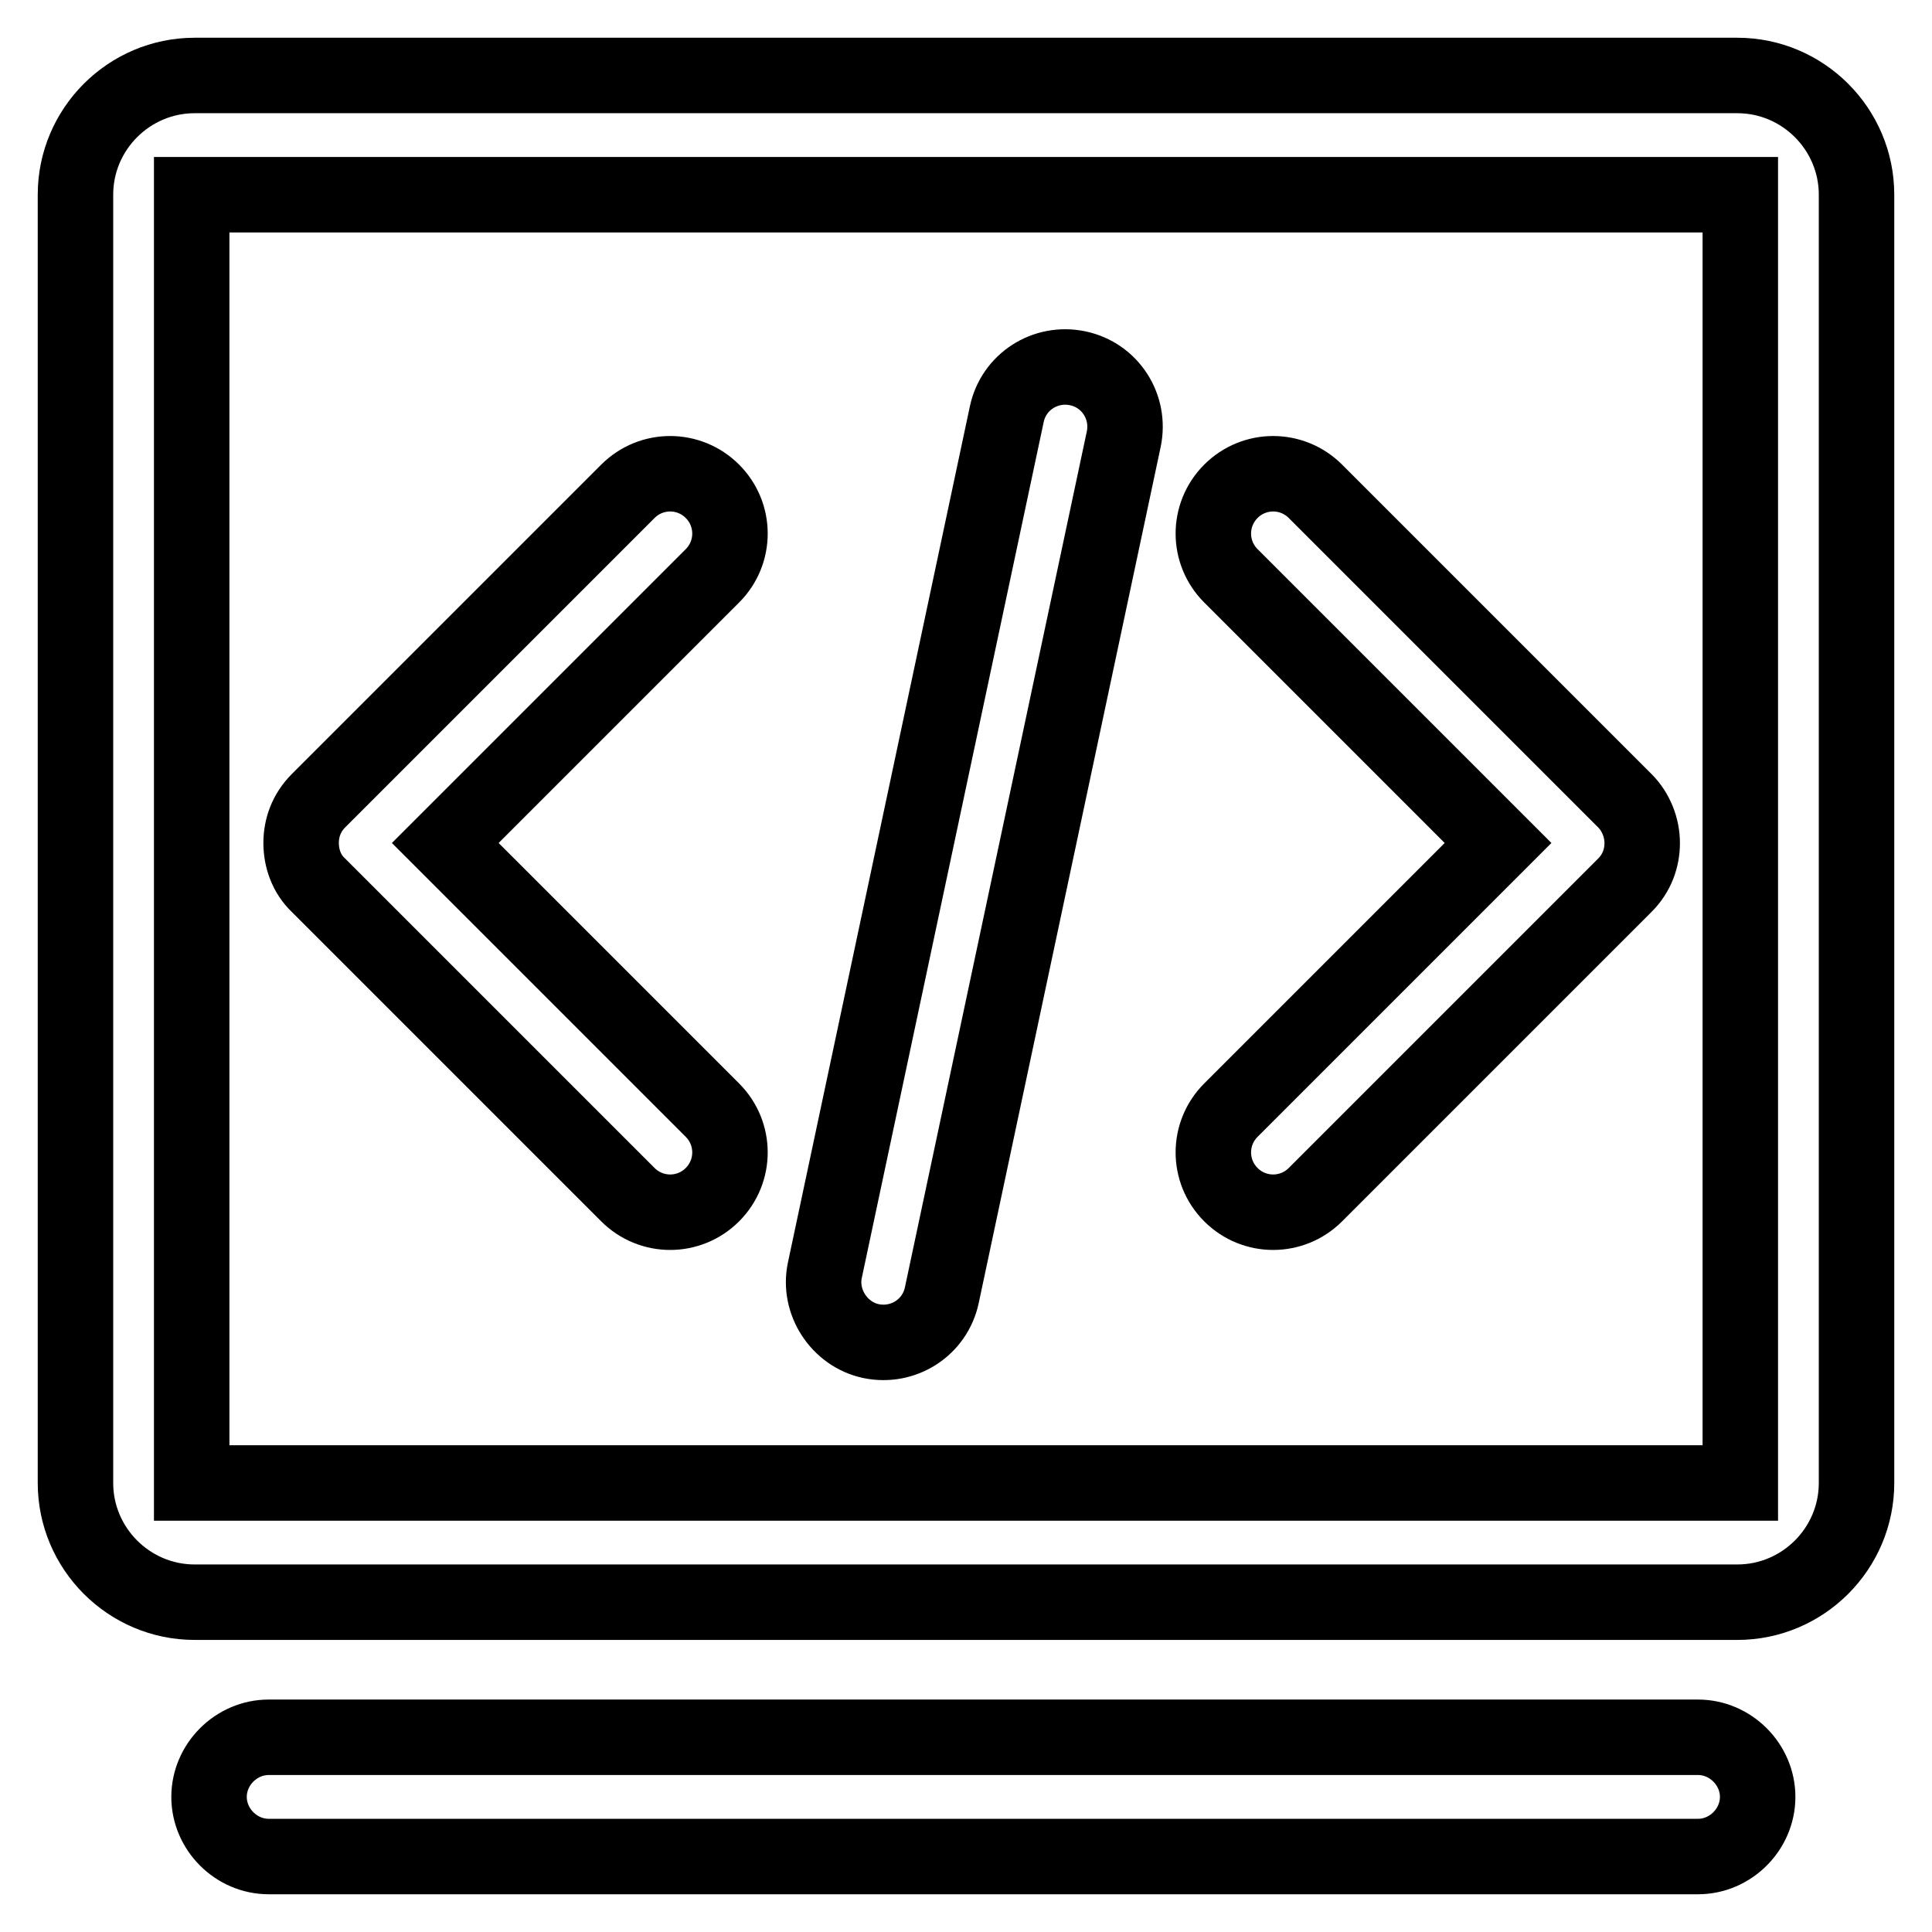
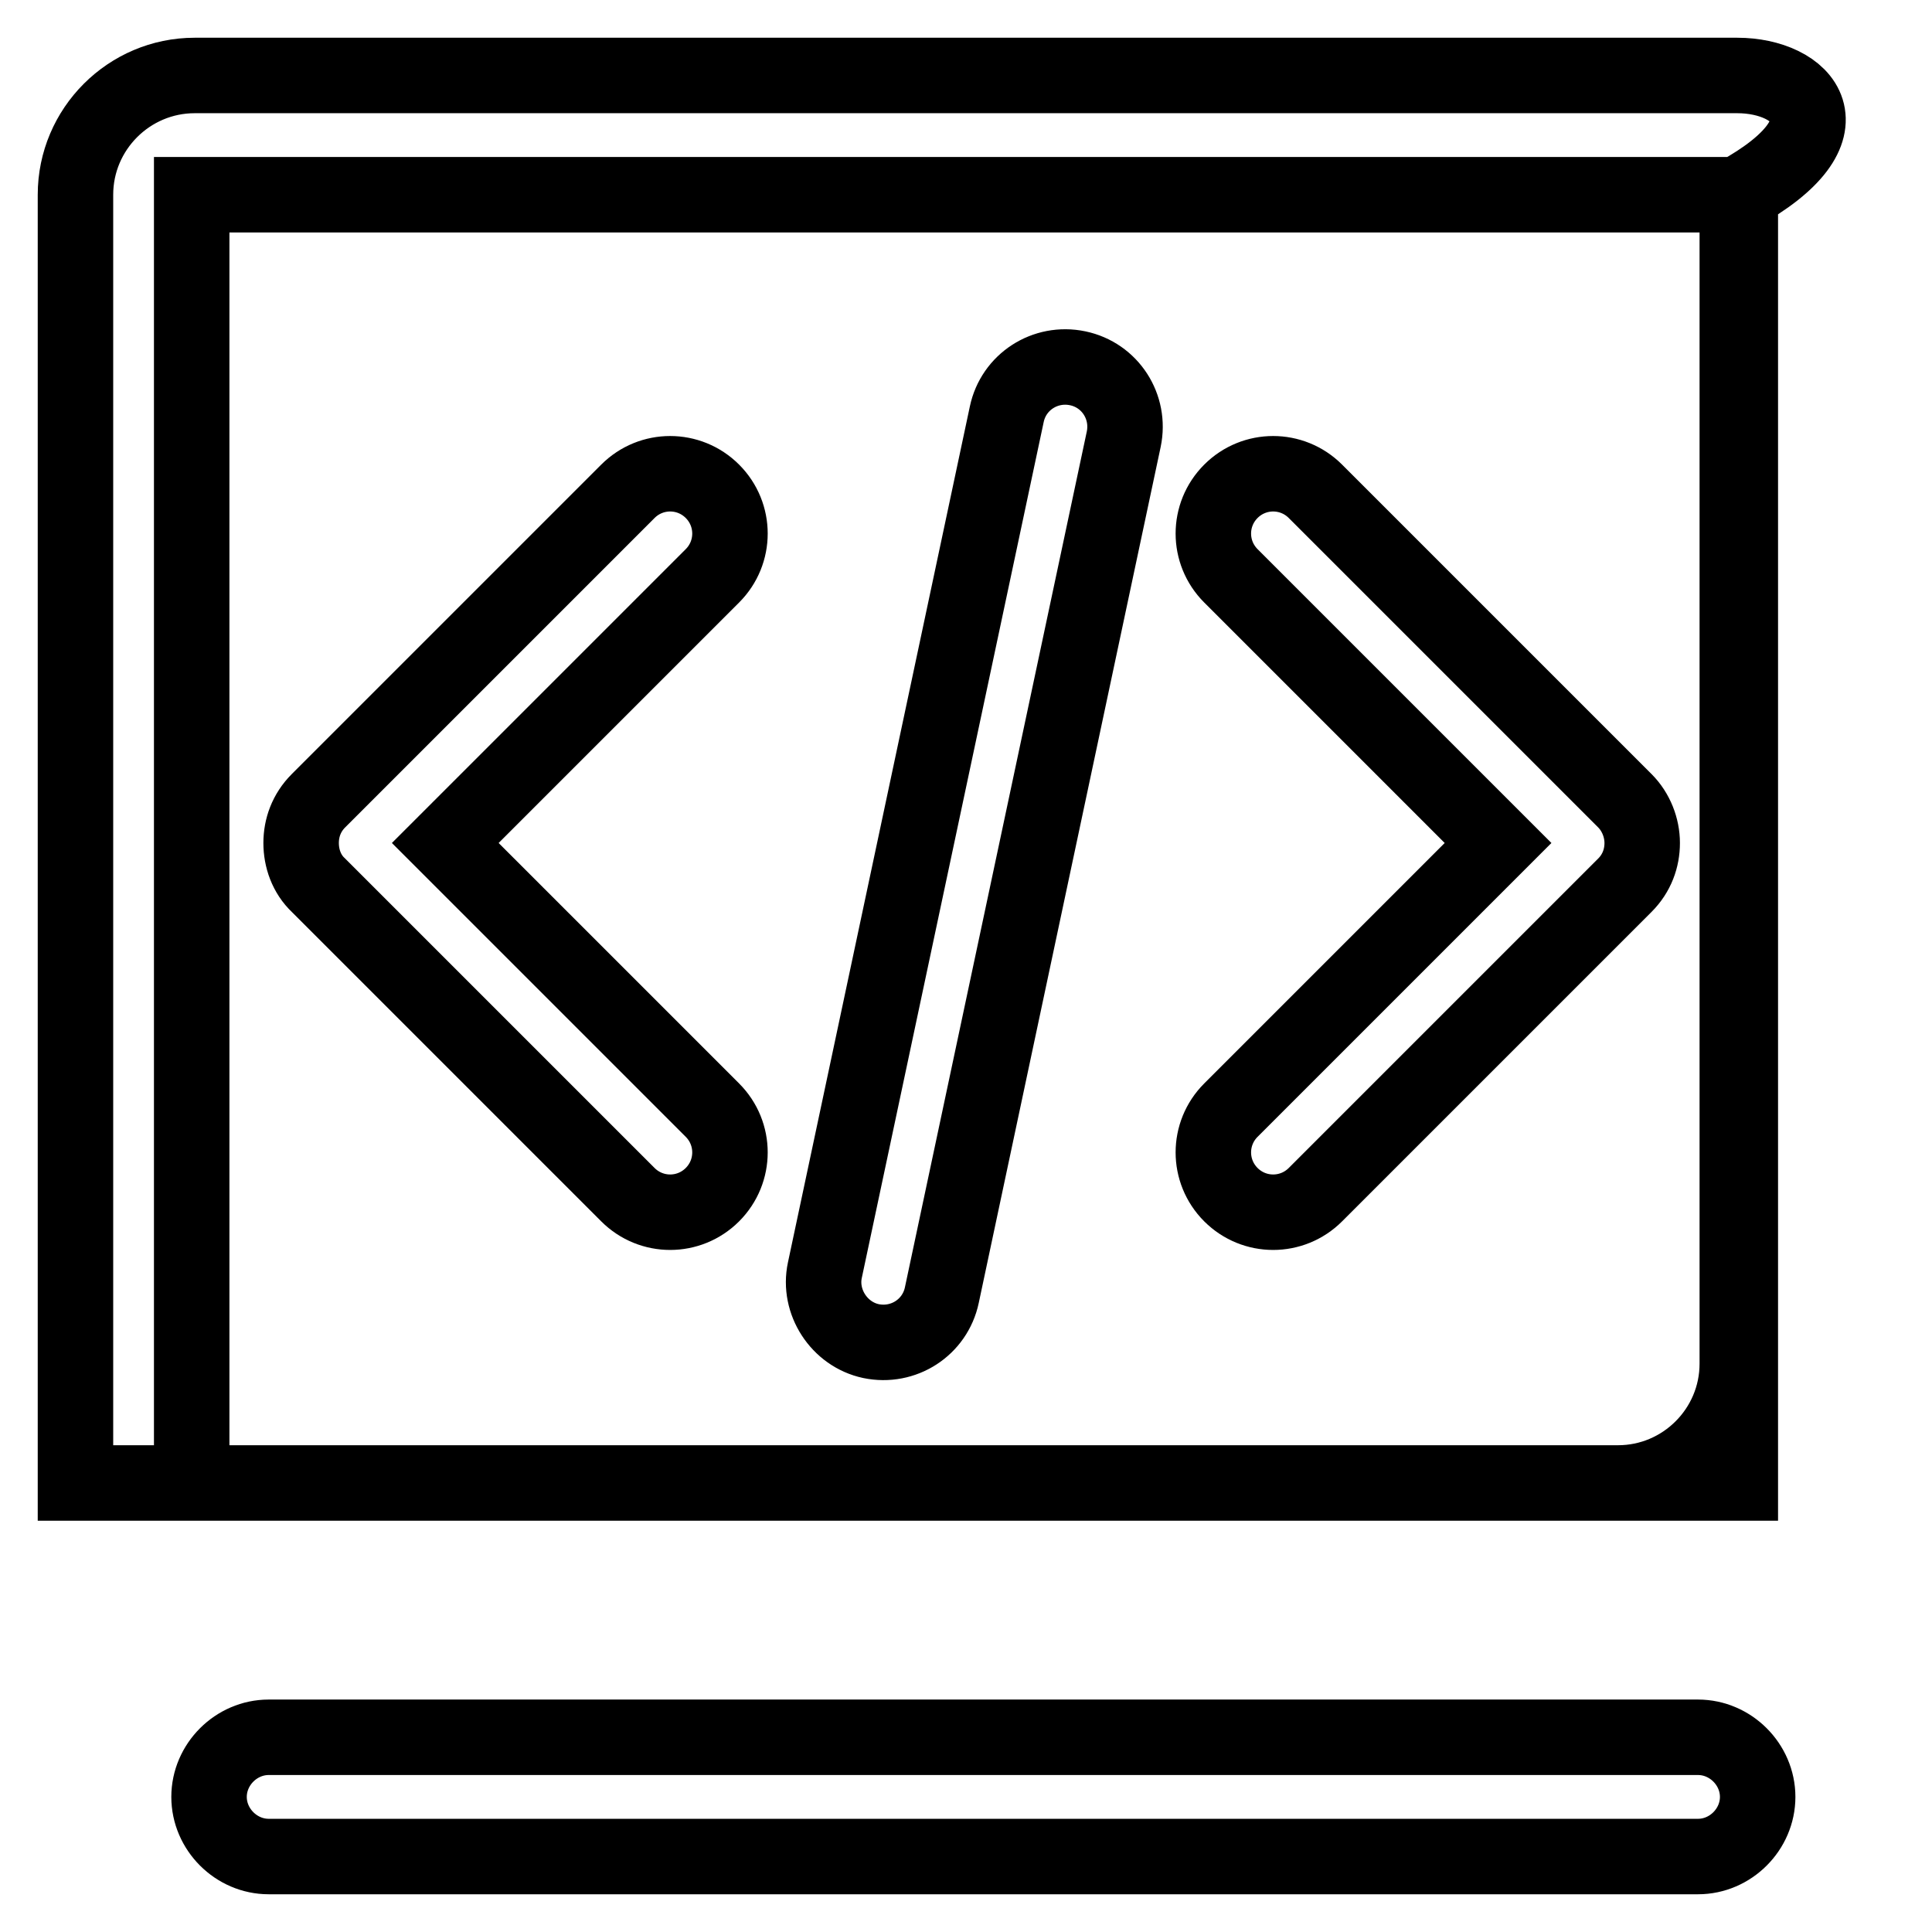
<svg xmlns="http://www.w3.org/2000/svg" version="1.1" x="0px" y="0px" viewBox="0 0 256 256" enable-background="new 0 0 256 256" xml:space="preserve">
  <g>
-     <path stroke-width="10" fill-opacity="0" stroke="#000000" d="M163.1,158.3c3.1,3.1,8.1,3.1,11.2,0l41-41c1.6-1.6,2.3-3.6,2.3-5.6c0-2-0.8-4.1-2.3-5.6l-41-41 c-3.1-3.1-8.1-3.1-11.2,0c-3.1,3.1-3.1,8.1,0,11.2l35.4,35.4l-35.4,35.4C160,150.2,160,155.2,163.1,158.3z M42.2,117.3l41,41 c3.1,3.1,8.1,3.1,11.2,0c3.1-3.1,3.1-8.1,0-11.2l-35.4-35.4l35.4-35.4c3.1-3.1,3.1-8.1,0-11.2c-3.1-3.1-8.1-3.1-11.2,0l-41,41 c-1.6,1.6-2.3,3.6-2.3,5.6C39.9,113.7,40.6,115.8,42.2,117.3z M115.4,177.7c4.3,0.9,8.5-1.8,9.4-6.1l24.1-113.4 c0.9-4.3-1.8-8.5-6.1-9.4s-8.5,1.8-9.4,6.1l-24.1,113.4C108.4,172.5,111.2,176.8,115.4,177.7z M230.2,10H25.8 C17.1,10,10,17.1,10,25.8v170.7c0,8.7,7.1,15.8,15.8,15.8h204.4c8.7,0,15.8-7.1,15.8-15.8V25.8C246,17.1,238.9,10,230.2,10z  M230.6,196.5H25.4V25.8h205.2V196.5z M225,230.2H35.6c-4.3,0-7.9,3.6-7.9,7.9c0,4.3,3.6,7.9,7.9,7.9H225c4.3,0,7.9-3.6,7.9-7.9 C232.9,233.8,229.3,230.2,225,230.2z" />
+     <path stroke-width="10" fill-opacity="0" stroke="#000000" d="M163.1,158.3c3.1,3.1,8.1,3.1,11.2,0l41-41c1.6-1.6,2.3-3.6,2.3-5.6c0-2-0.8-4.1-2.3-5.6l-41-41 c-3.1-3.1-8.1-3.1-11.2,0c-3.1,3.1-3.1,8.1,0,11.2l35.4,35.4l-35.4,35.4C160,150.2,160,155.2,163.1,158.3z M42.2,117.3l41,41 c3.1,3.1,8.1,3.1,11.2,0c3.1-3.1,3.1-8.1,0-11.2l-35.4-35.4l35.4-35.4c3.1-3.1,3.1-8.1,0-11.2c-3.1-3.1-8.1-3.1-11.2,0l-41,41 c-1.6,1.6-2.3,3.6-2.3,5.6C39.9,113.7,40.6,115.8,42.2,117.3z M115.4,177.7c4.3,0.9,8.5-1.8,9.4-6.1l24.1-113.4 c0.9-4.3-1.8-8.5-6.1-9.4s-8.5,1.8-9.4,6.1l-24.1,113.4C108.4,172.5,111.2,176.8,115.4,177.7z M230.2,10H25.8 C17.1,10,10,17.1,10,25.8v170.7h204.4c8.7,0,15.8-7.1,15.8-15.8V25.8C246,17.1,238.9,10,230.2,10z  M230.6,196.5H25.4V25.8h205.2V196.5z M225,230.2H35.6c-4.3,0-7.9,3.6-7.9,7.9c0,4.3,3.6,7.9,7.9,7.9H225c4.3,0,7.9-3.6,7.9-7.9 C232.9,233.8,229.3,230.2,225,230.2z" />
  </g>
</svg>